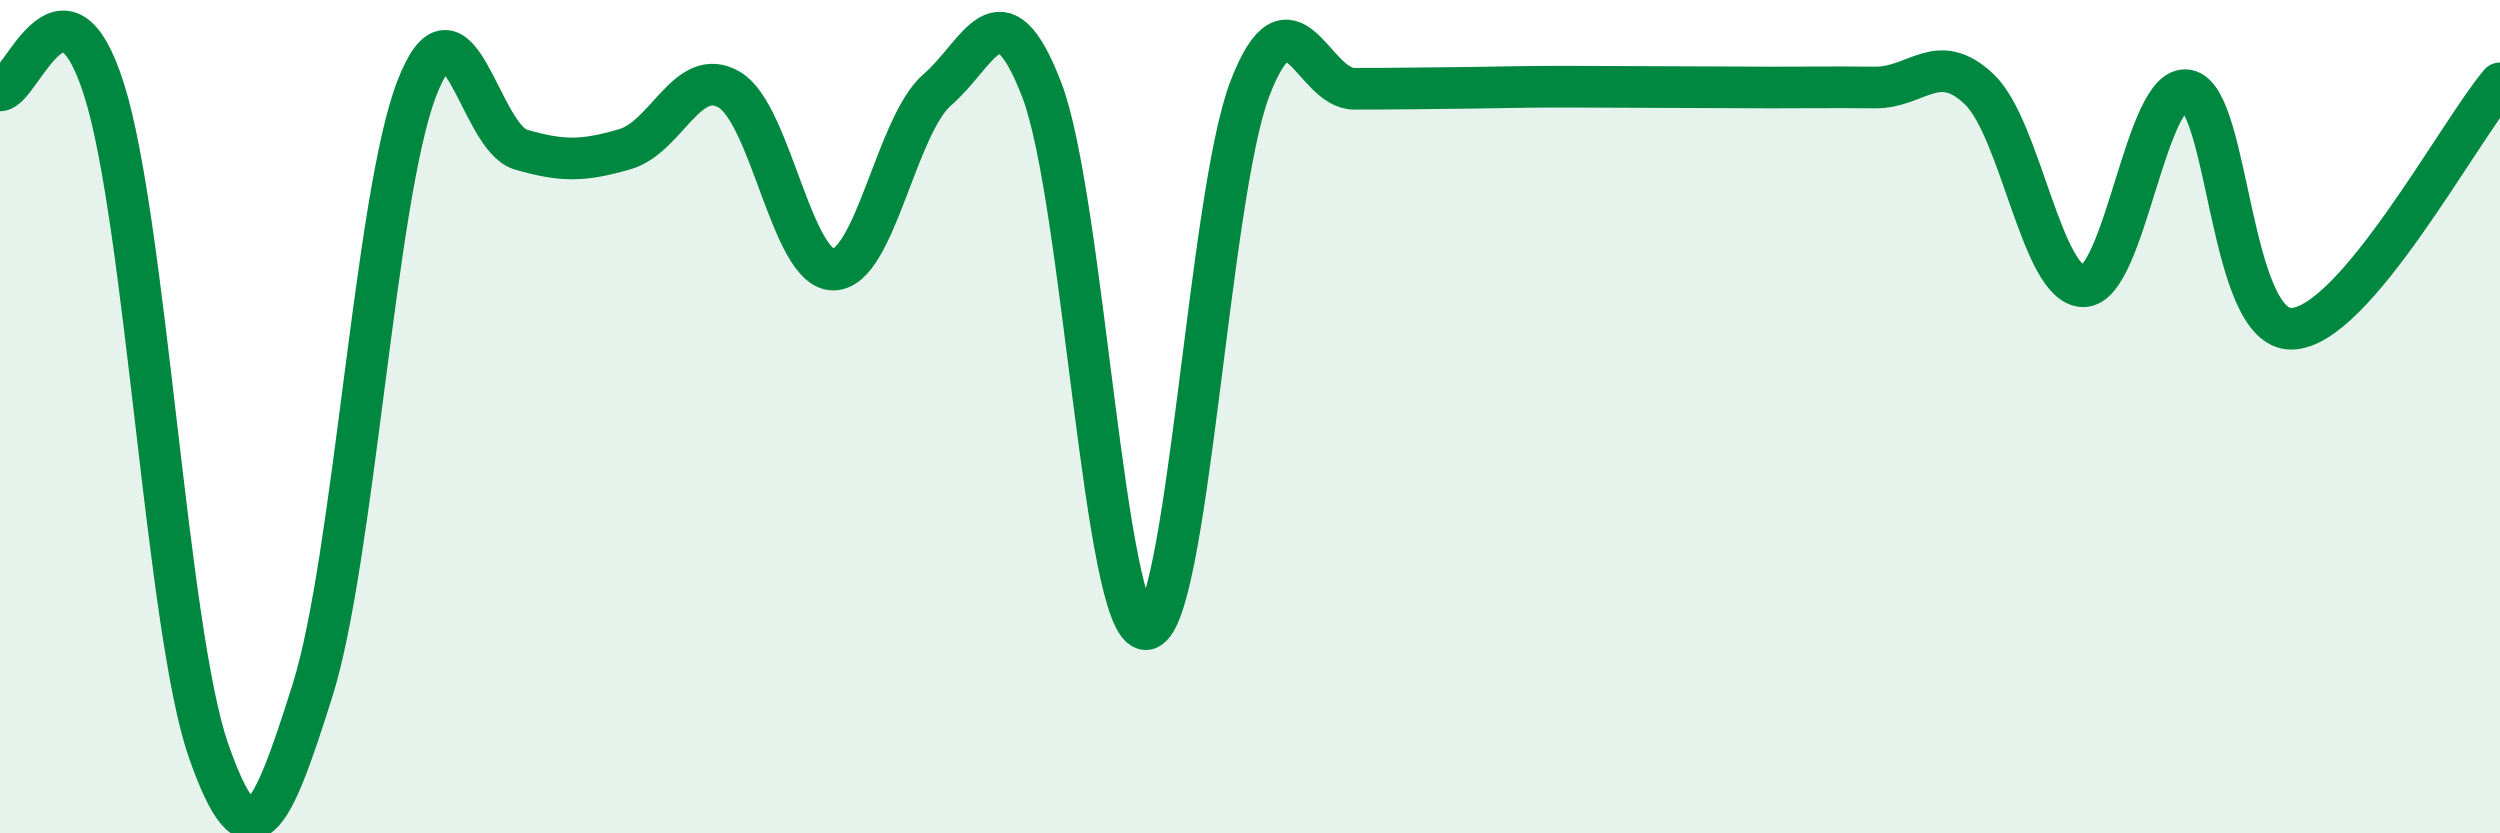
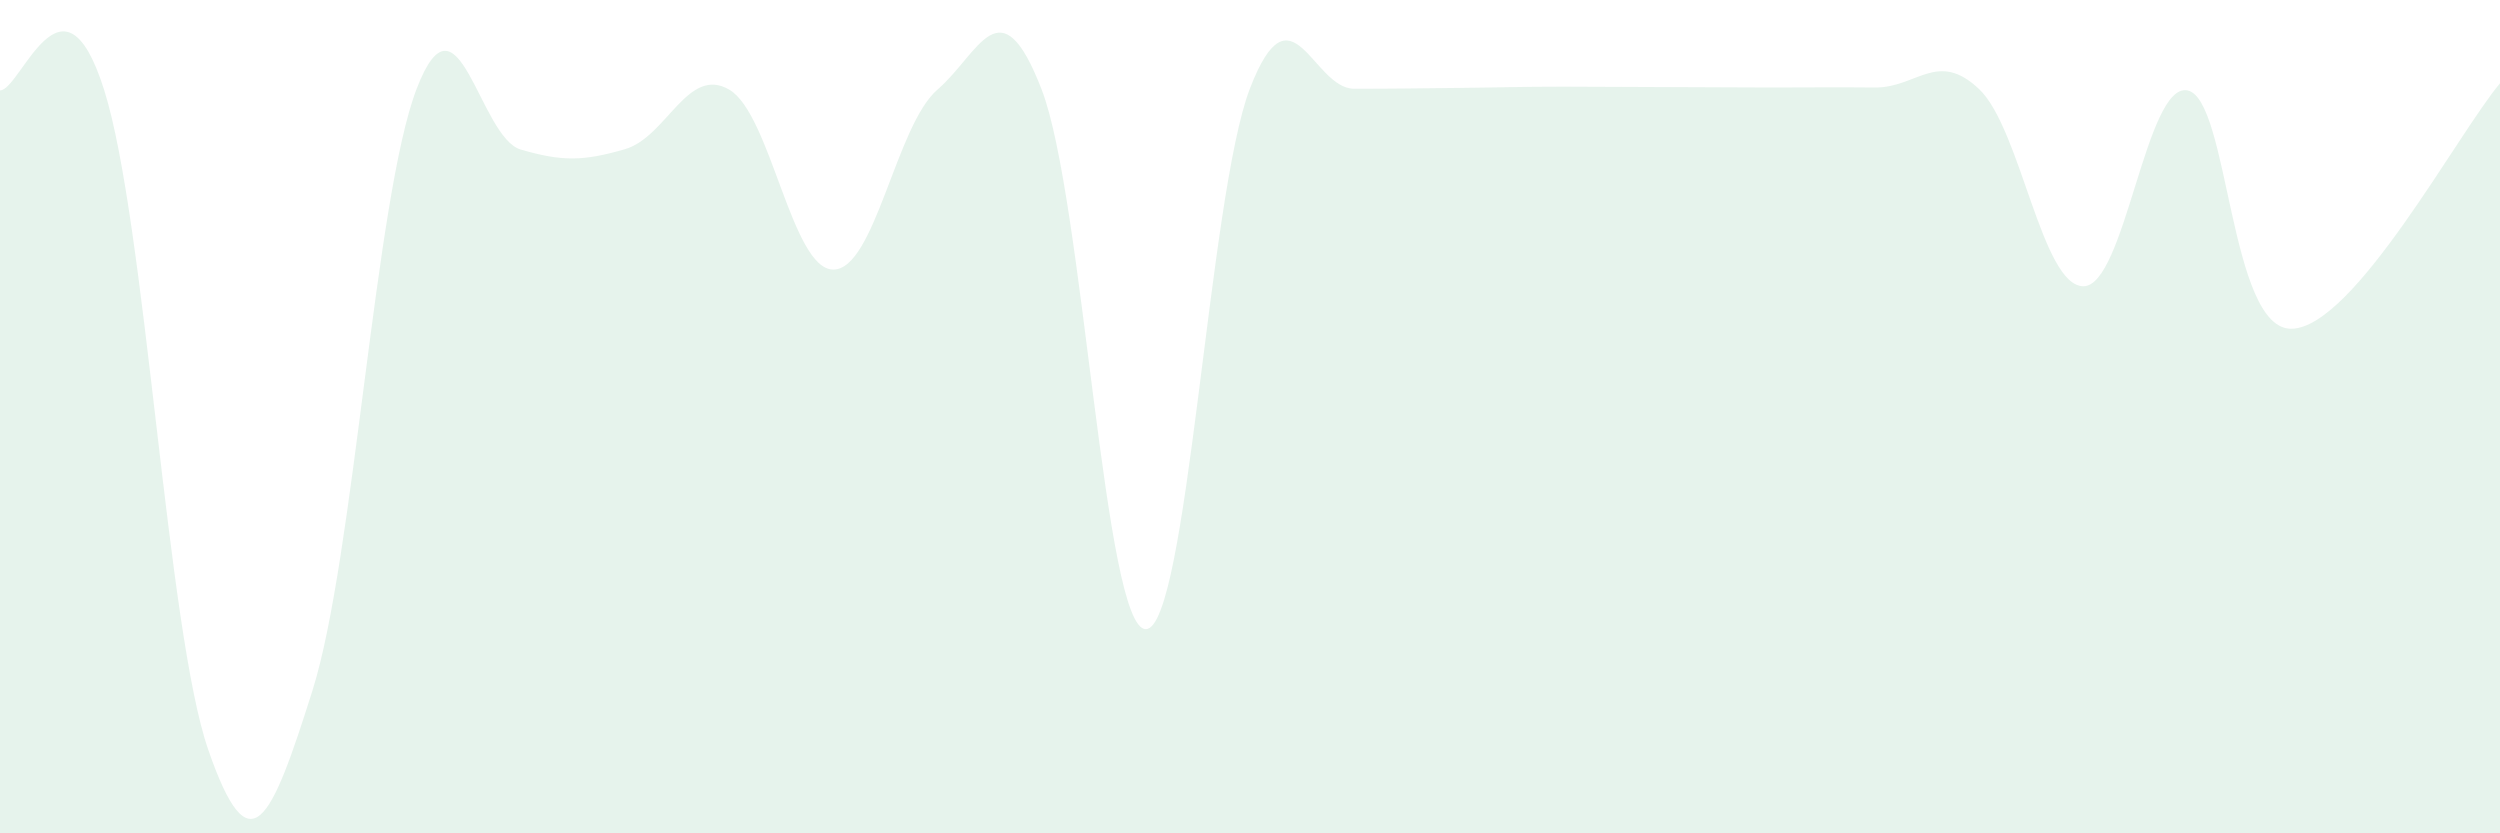
<svg xmlns="http://www.w3.org/2000/svg" width="60" height="20" viewBox="0 0 60 20">
  <path d="M 0,2.17 C 0.5,2.17 1.5,-1.01 2.5,2.16 C 3.5,5.33 4,15.12 5,18 C 6,20.88 6.5,19.74 7.5,16.57 C 8.5,13.4 9,4.73 10,2.13 C 11,-0.47 11.5,3.3 12.5,3.59 C 13.5,3.88 14,3.87 15,3.58 C 16,3.29 16.5,1.57 17.5,2.15 C 18.5,2.73 19,6.47 20,6.47 C 21,6.47 21.5,3.01 22.5,2.15 C 23.5,1.29 24,-0.44 25,2.15 C 26,4.74 26.5,15.11 27.5,15.1 C 28.5,15.09 29,4.71 30,2.12 C 31,-0.47 31.5,2.13 32.5,2.13 C 33.5,2.13 34,2.12 35,2.11 C 36,2.1 36.5,2.08 37.5,2.08 C 38.5,2.08 39,2.09 40,2.09 C 41,2.09 41.5,2.1 42.5,2.1 C 43.5,2.1 44,2.09 45,2.1 C 46,2.11 46.5,1.19 47.5,2.14 C 48.5,3.09 49,6.86 50,6.87 C 51,6.88 51.5,1.97 52.5,2.17 C 53.5,2.37 53.5,7.92 55,7.89 C 56.5,7.86 59,3.18 60,2L60 20L0 20Z" fill="#008740" opacity="0.1" stroke-linecap="round" stroke-linejoin="round" />
-   <path d="M 0,2.17 C 0.5,2.17 1.5,-1.01 2.5,2.16 C 3.5,5.33 4,15.12 5,18 C 6,20.88 6.5,19.74 7.5,16.57 C 8.5,13.4 9,4.73 10,2.13 C 11,-0.47 11.5,3.3 12.5,3.59 C 13.5,3.88 14,3.87 15,3.58 C 16,3.29 16.5,1.57 17.5,2.15 C 18.5,2.73 19,6.47 20,6.47 C 21,6.47 21.5,3.01 22.5,2.15 C 23.5,1.29 24,-0.44 25,2.15 C 26,4.74 26.5,15.11 27.5,15.1 C 28.5,15.09 29,4.71 30,2.12 C 31,-0.47 31.5,2.13 32.5,2.13 C 33.5,2.13 34,2.12 35,2.11 C 36,2.1 36.5,2.08 37.5,2.08 C 38.5,2.08 39,2.09 40,2.09 C 41,2.09 41.5,2.1 42.5,2.1 C 43.5,2.1 44,2.09 45,2.1 C 46,2.11 46.5,1.19 47.5,2.14 C 48.5,3.09 49,6.86 50,6.87 C 51,6.88 51.5,1.97 52.5,2.17 C 53.5,2.37 53.5,7.92 55,7.89 C 56.5,7.86 59,3.18 60,2" stroke="#008740" stroke-width="1" fill="none" stroke-linecap="round" stroke-linejoin="round" />
</svg>